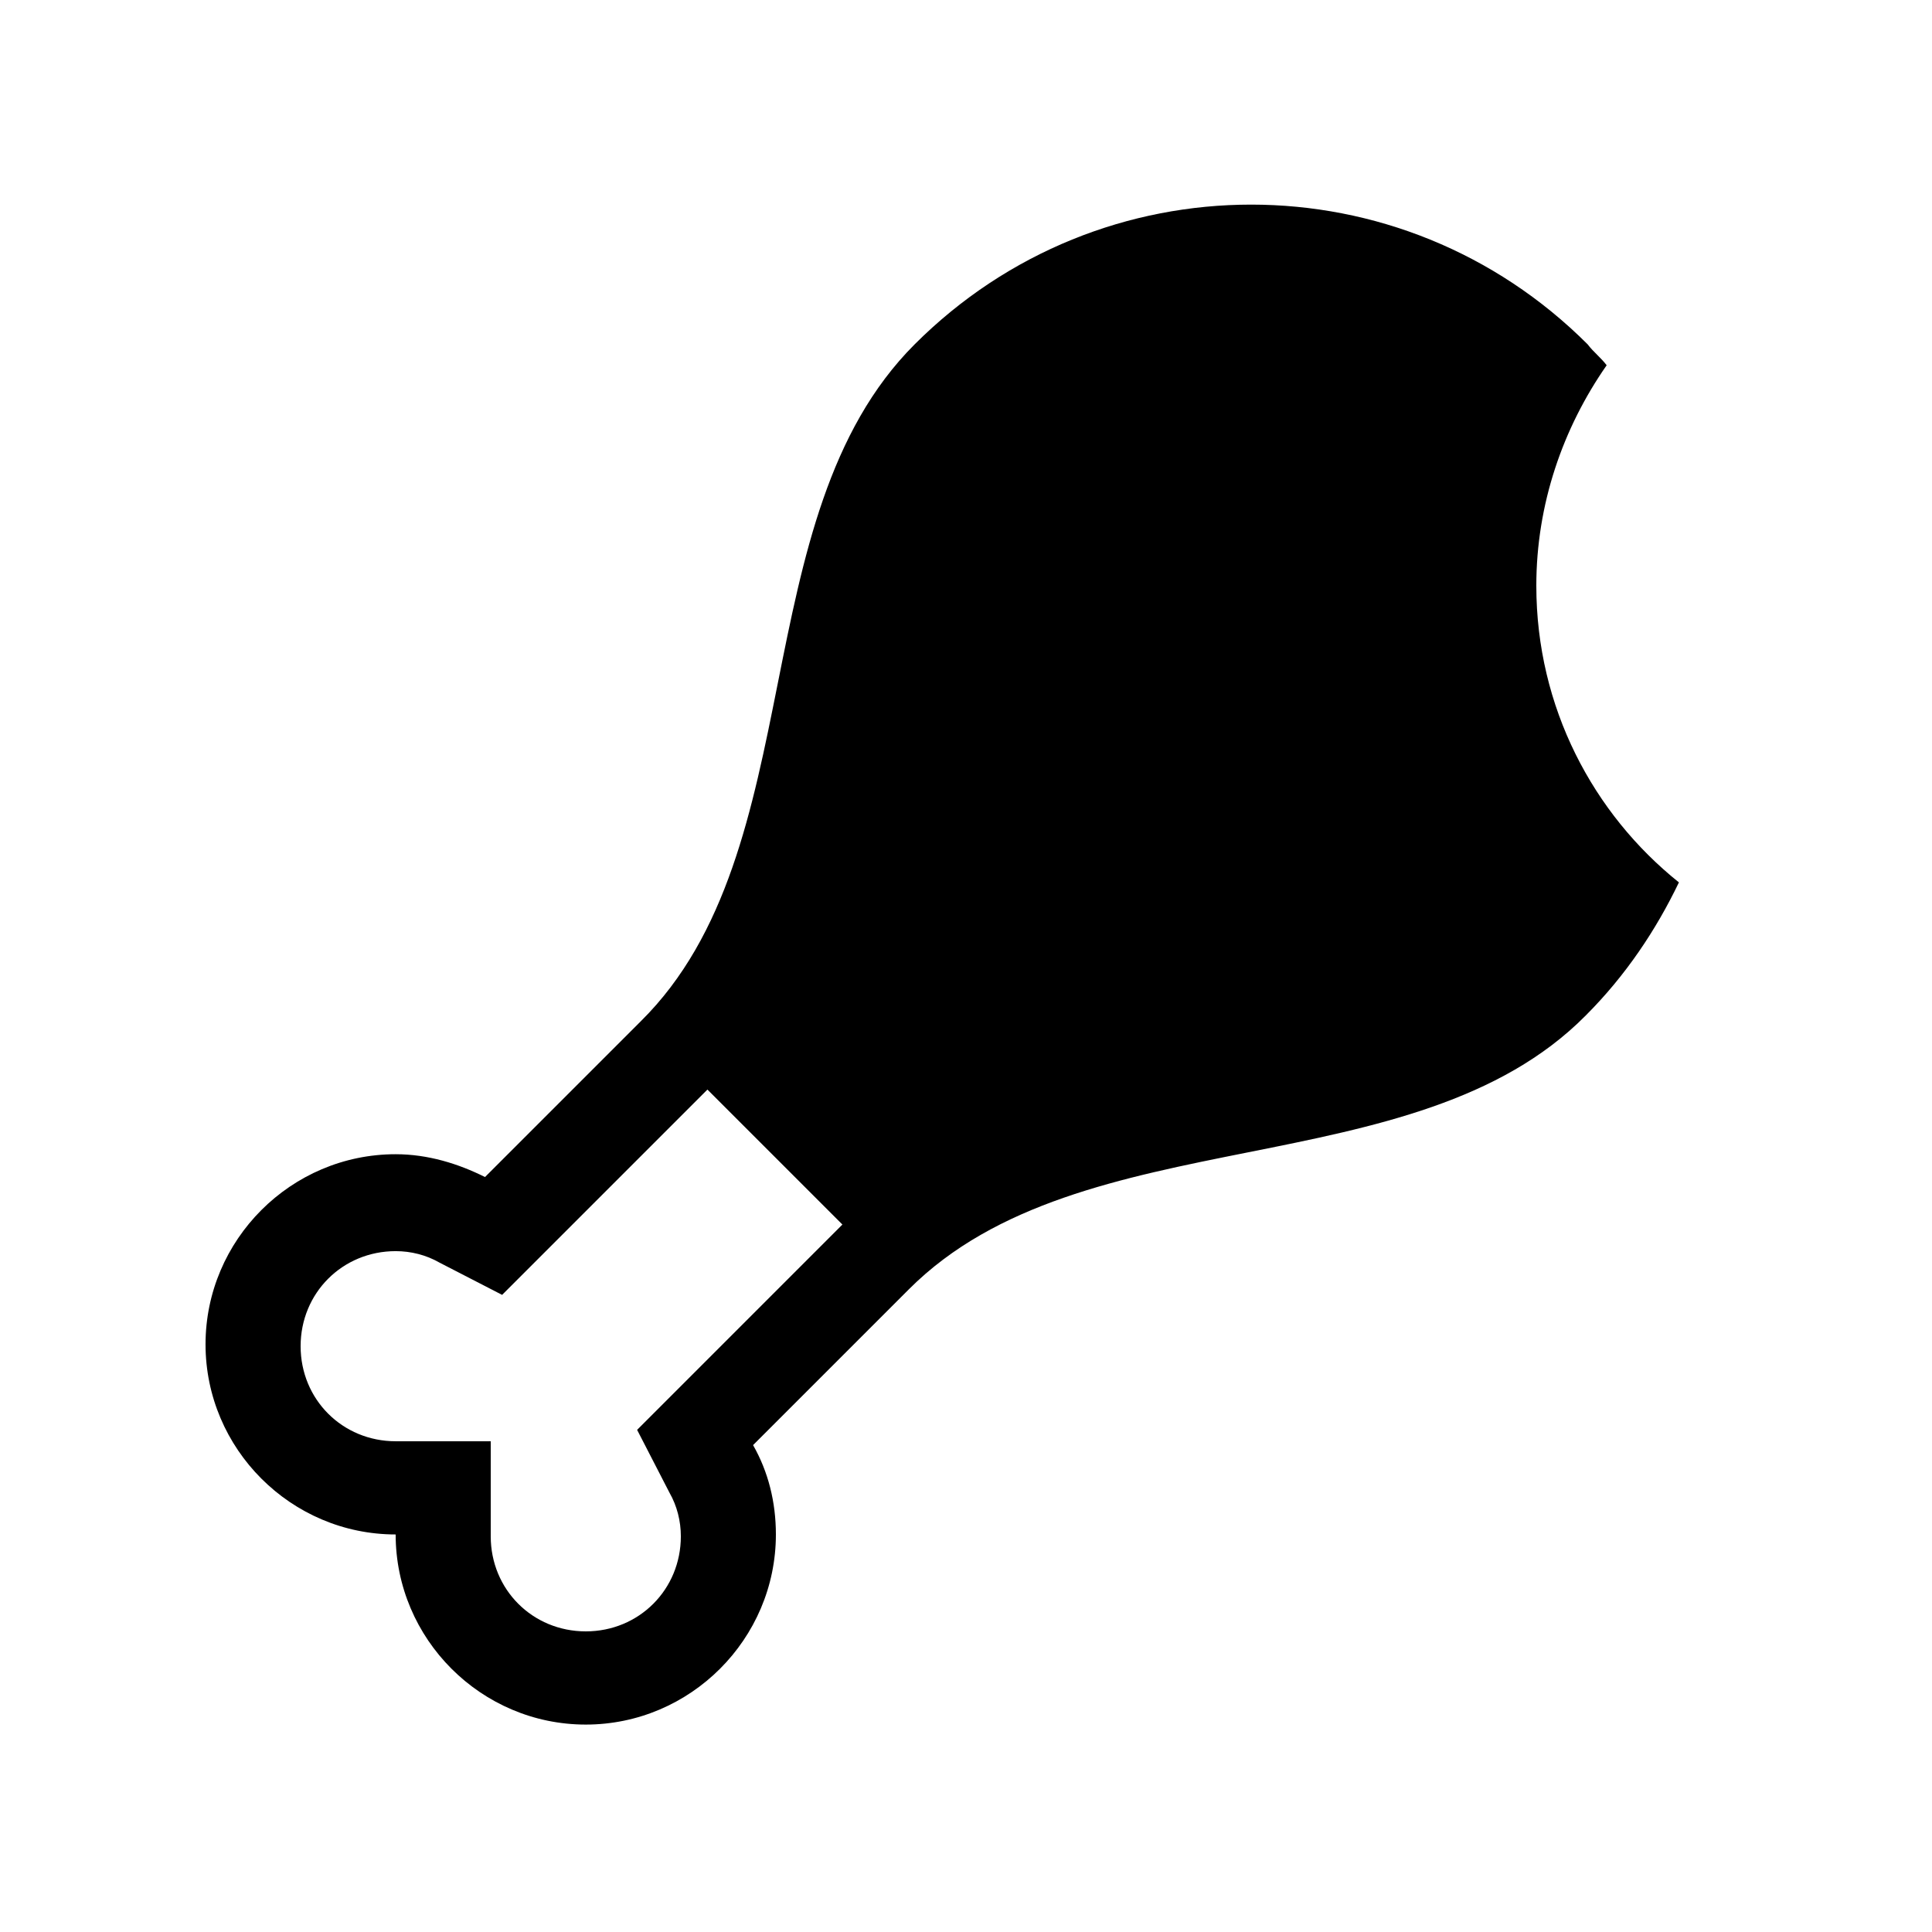
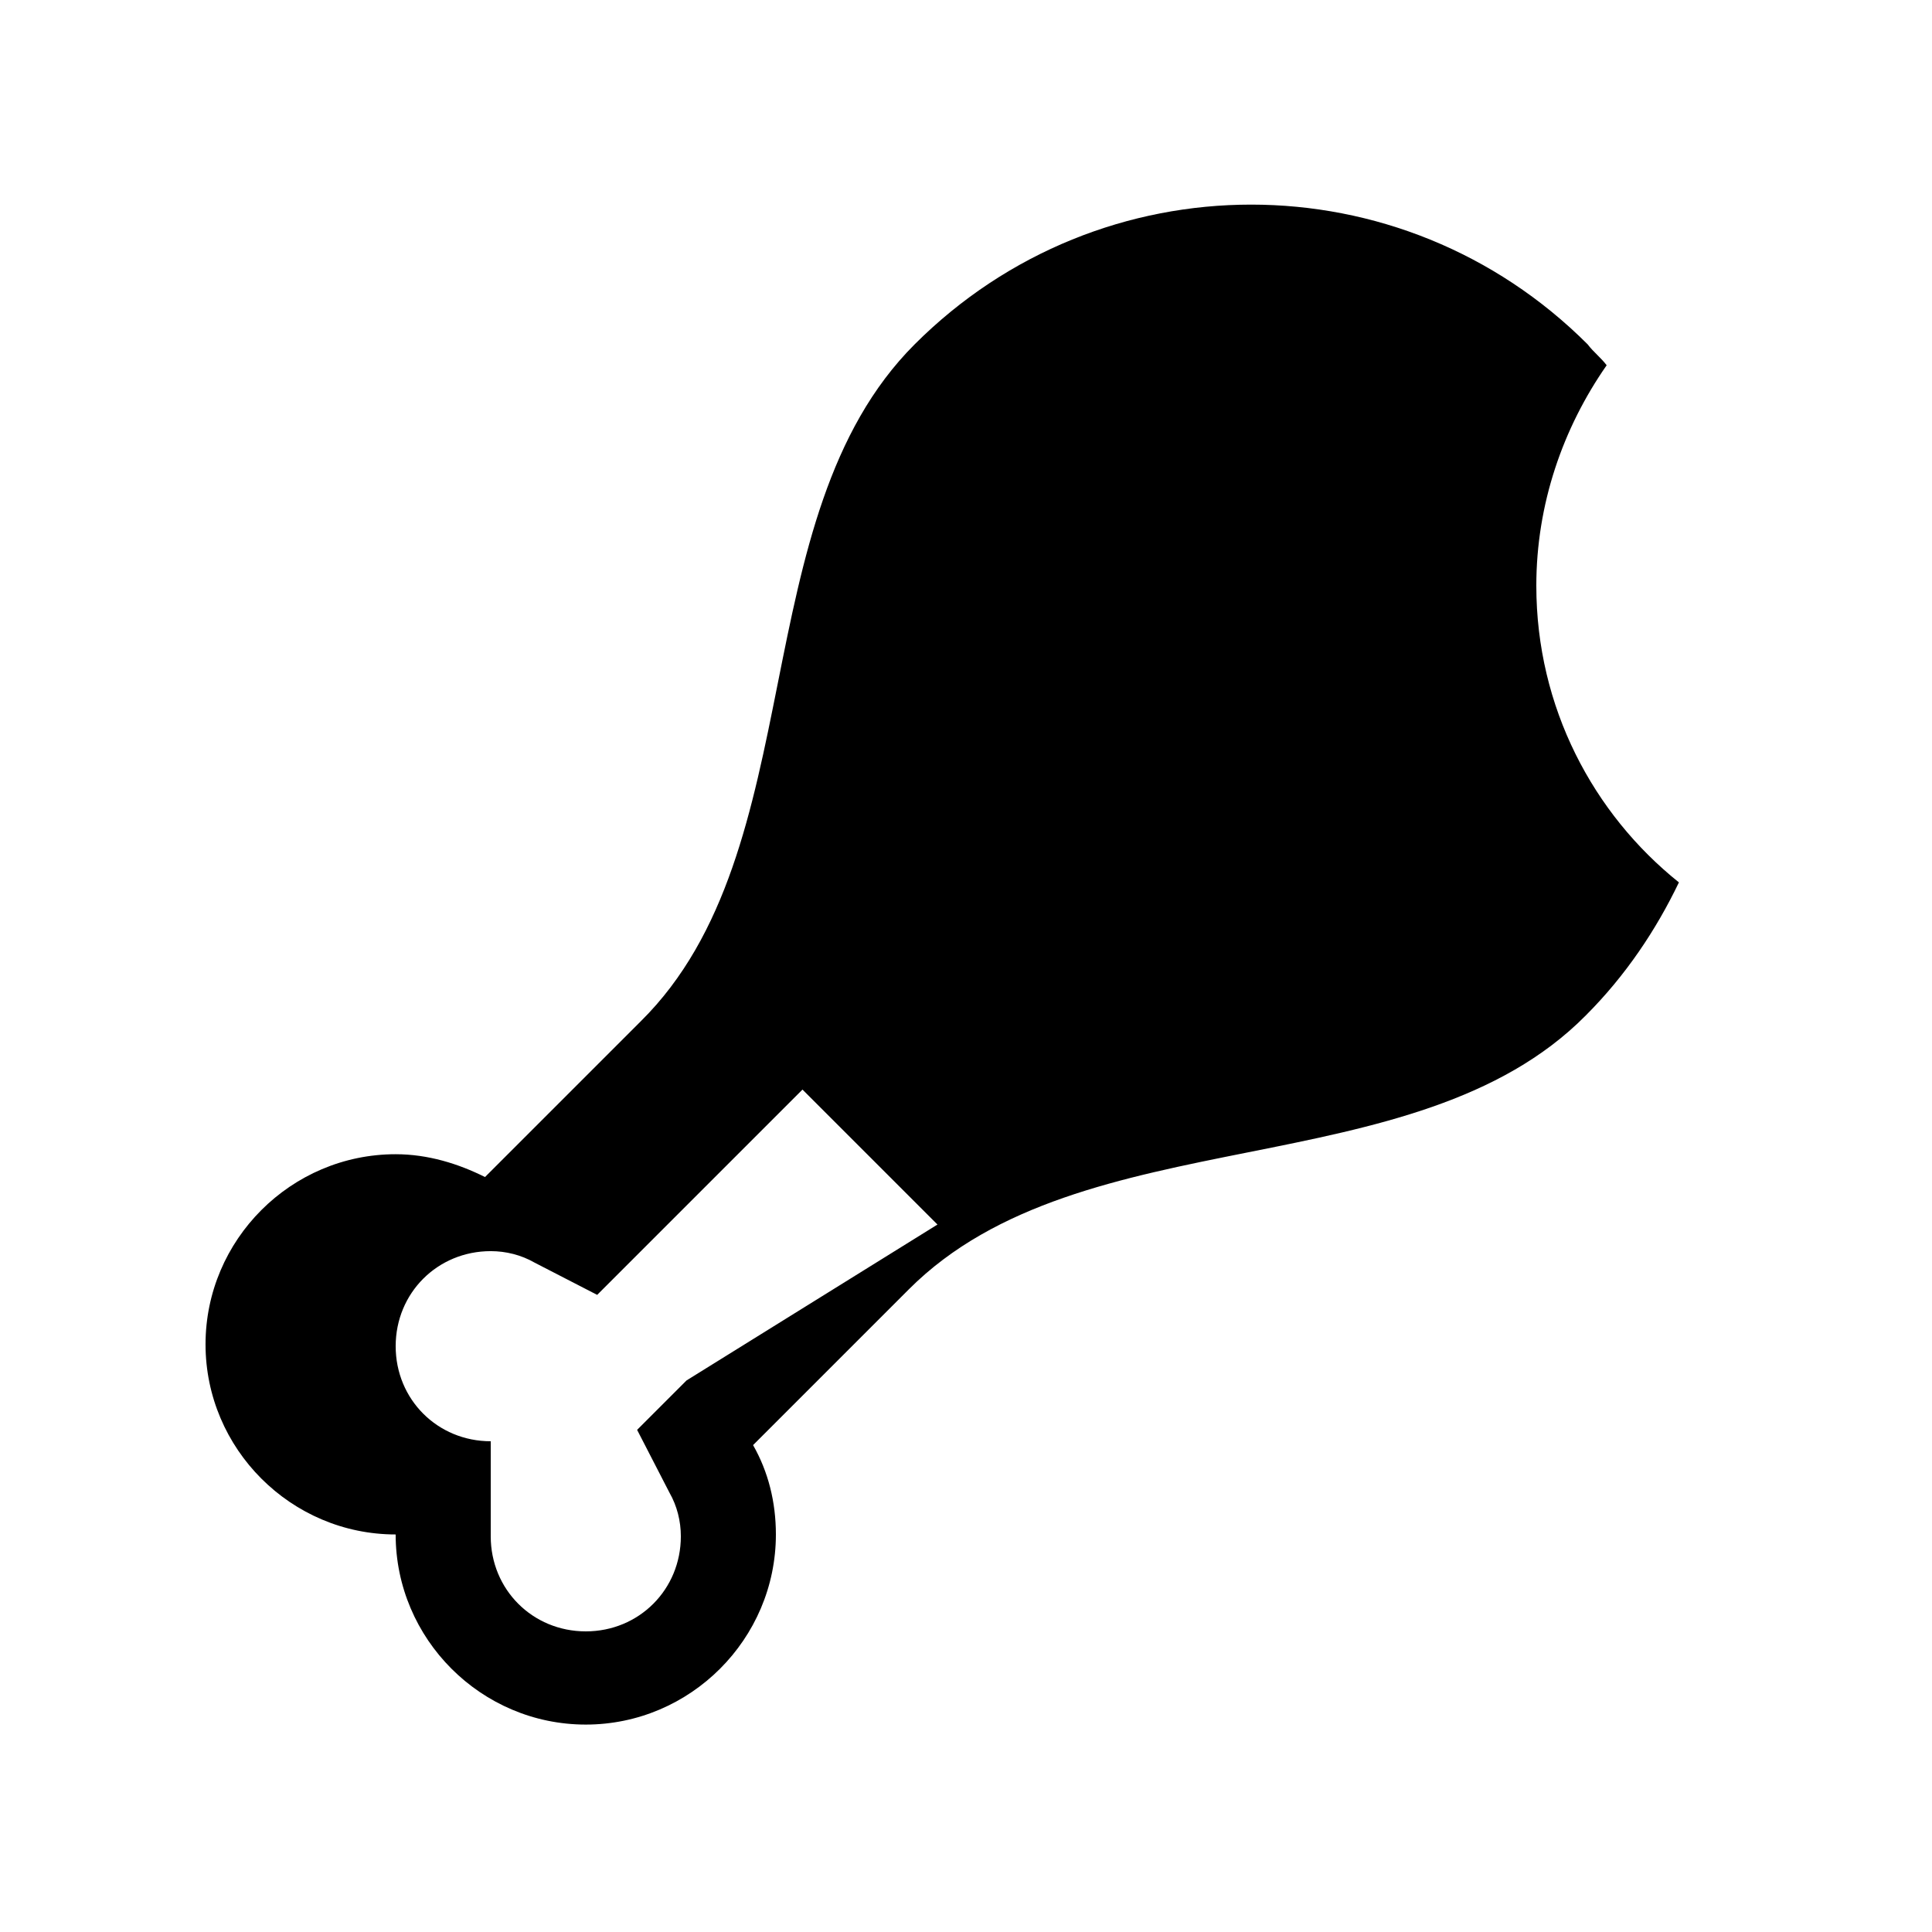
<svg xmlns="http://www.w3.org/2000/svg" fill="#000000" width="800px" height="800px" version="1.1" viewBox="144 144 512 512">
-   <path d="m551.14 299.24c0-21.664 7.055-41.816 18.641-58.441-1.512-2.016-3.527-3.527-5.039-5.543-49.375-49.375-128.98-49.375-178.35 0-45.848 45.848-26.703 134.01-72.547 179.36l-41.312 41.312c-7.055-3.527-15.113-6.047-23.68-6.047-27.711 0-50.383 22.672-50.383 50.383 0 27.711 22.672 50.383 50.383 50.383 0 27.711 22.672 50.383 50.383 50.383 27.711 0 50.383-22.672 50.383-50.383 0-8.566-2.016-16.625-6.047-23.68l41.312-41.312c45.848-45.848 134.01-26.703 179.36-72.547 10.578-10.578 18.641-22.672 24.688-35.266-22.676-18.141-37.789-46.355-37.789-78.598zm-225.2 210.59-13.098 13.098 8.566 16.625c2.016 3.527 3.023 7.559 3.023 11.586 0 14.105-11.082 25.191-25.191 25.191-14.105 0-25.191-11.082-25.191-25.191v-25.191h-25.191c-14.105 0-25.191-11.082-25.191-25.191 0-14.105 11.082-25.191 25.191-25.191 4.031 0 8.062 1.008 11.586 3.023l16.625 8.566 54.41-54.41 35.77 35.77z" />
+   <path d="m551.14 299.24c0-21.664 7.055-41.816 18.641-58.441-1.512-2.016-3.527-3.527-5.039-5.543-49.375-49.375-128.98-49.375-178.35 0-45.848 45.848-26.703 134.01-72.547 179.36l-41.312 41.312c-7.055-3.527-15.113-6.047-23.68-6.047-27.711 0-50.383 22.672-50.383 50.383 0 27.711 22.672 50.383 50.383 50.383 0 27.711 22.672 50.383 50.383 50.383 27.711 0 50.383-22.672 50.383-50.383 0-8.566-2.016-16.625-6.047-23.68l41.312-41.312c45.848-45.848 134.01-26.703 179.36-72.547 10.578-10.578 18.641-22.672 24.688-35.266-22.676-18.141-37.789-46.355-37.789-78.598zm-225.2 210.59-13.098 13.098 8.566 16.625c2.016 3.527 3.023 7.559 3.023 11.586 0 14.105-11.082 25.191-25.191 25.191-14.105 0-25.191-11.082-25.191-25.191v-25.191c-14.105 0-25.191-11.082-25.191-25.191 0-14.105 11.082-25.191 25.191-25.191 4.031 0 8.062 1.008 11.586 3.023l16.625 8.566 54.41-54.41 35.77 35.77z" />
</svg>